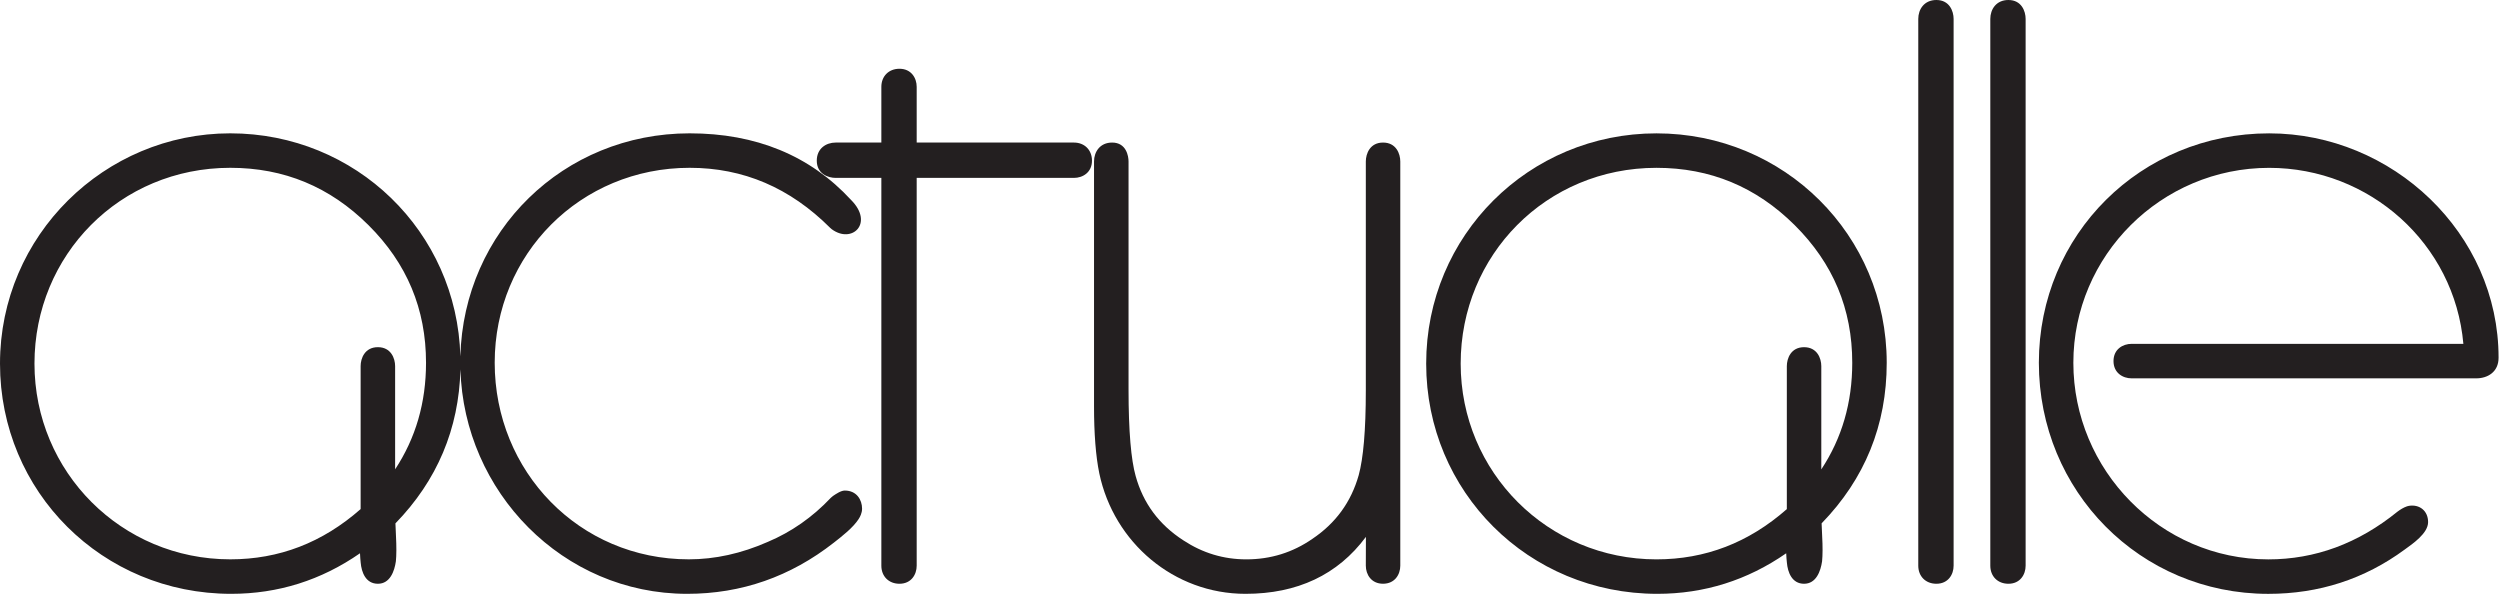
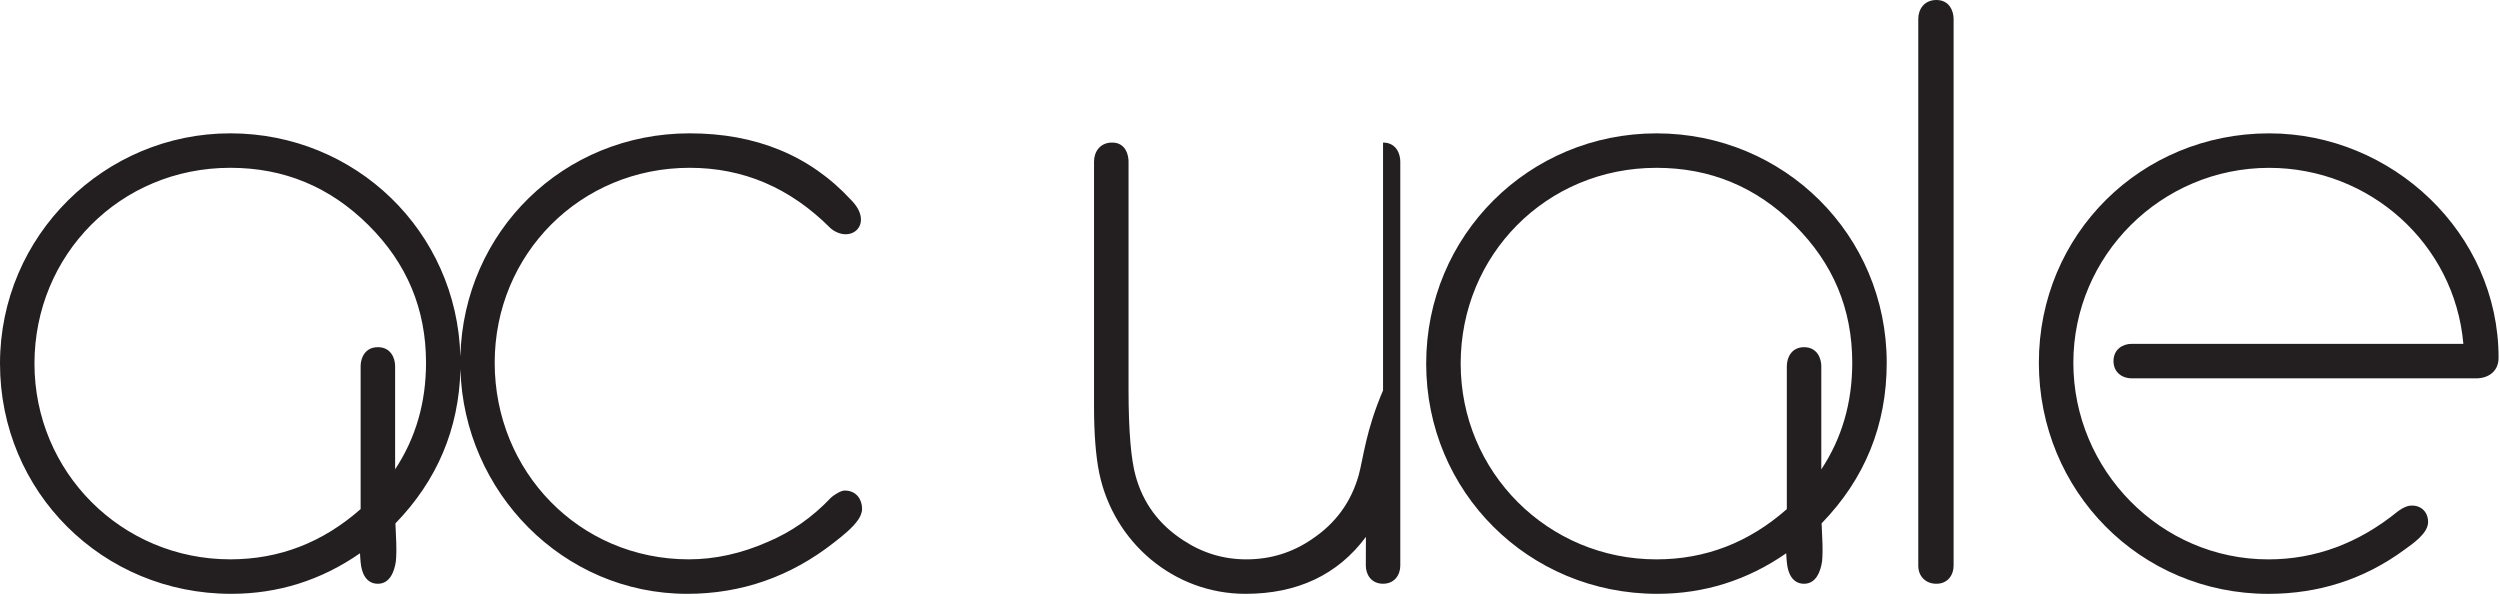
<svg xmlns="http://www.w3.org/2000/svg" width="1122" height="267" viewBox="0 0 1122 267" fill="none">
  <path d="M385.35 232.95C385.95 232.02 386.9 230.35 386.9 228.28C386.9 224.32 384.45 220.16 379.15 220.16C377.38 220.16 375.17 221.71 373.85 222.59L372.91 223.38C364.63 232.14 355.18 238.73 344.61 243.19C332.69 248.44 320.86 251.03 309.14 251.03C259.96 251.03 222.02 211.59 222.02 162.79C222.02 113.99 260.52 75.31 309.51 75.31C333.57 75.31 354.53 84.21 372.63 102.31L373.22 102.82C382.3 109.63 392.4 100.23 381.97 89.75C363.51 69.73 339.17 59.84 309.51 59.84C252.91 59.84 208.08 103.75 206.61 159.95C205.11 103.91 159.64 59.84 103.33 59.84C47.02 59.84 0 105.61 0 163.18C0 220.75 45.97 266.51 103.72 266.51C124.84 266.51 144.16 260.4 161.57 248.31C161.64 249.94 161.74 251.33 161.87 252.45C162.24 256.86 164.15 261.99 169.6 261.99C175.05 261.99 177.04 256.34 177.67 251.91C177.94 249.21 177.97 245.32 177.71 240.48L177.47 234.89C196.2 215.61 205.96 192.48 206.64 165.77C208.19 220.71 252.55 266.51 308.41 266.51C332.75 266.51 354.77 258.81 374.27 243.51C377.87 240.69 382.79 236.9 385.36 232.95H385.35ZM177.33 210.65V164.31C177.33 160.84 175.47 155.81 169.59 155.81C163.71 155.81 161.85 160.84 161.85 164.31V228.48C144.67 243.59 125.23 251.03 103.34 251.03C54.6 251.03 15.47 211.9 15.47 163.17C15.47 114.44 53.85 75.31 103.34 75.31C127.47 75.31 148.05 83.83 165.34 101.01C182.63 118.18 191.2 138.68 191.2 162.8C191.2 180.7 186.58 196.61 177.32 210.65H177.33Z" fill="#231F20" />
-   <path d="M481.96 63.98H411.41V38.97C411.41 35.01 408.97 30.86 403.67 30.86C398.89 30.86 395.55 34.19 395.55 38.97V63.98H375.06C370.74 63.98 366.57 66.65 366.57 72.1C366.57 77.99 371.6 79.84 375.06 79.84H395.55V253.88C395.55 258.67 398.89 261.99 403.67 261.99C408.97 261.99 411.41 257.84 411.41 253.88V79.84H481.96C485.92 79.84 490.08 77.4 490.08 72.1C490.08 67.32 486.75 63.98 481.96 63.98Z" fill="#231F20" />
-   <path d="M558.98 266.51C582.19 266.51 600.41 257.98 613.02 240.95C612.99 244.87 612.98 249.19 612.98 253.87C612.98 257.83 615.42 261.98 620.71 261.98C626 261.98 628.45 257.83 628.45 253.87V72.48C628.45 69.01 626.6 63.98 620.71 63.98C614.82 63.98 612.98 69.01 612.98 72.48V175.23C612.98 193.18 611.85 205.72 609.79 213.25C606.38 225.3 599.49 234.78 589.01 241.83C580.16 247.96 570.3 251.04 559.35 251.04C549.15 251.04 539.76 248.21 531.11 242.52C520.16 235.45 513.07 225.87 509.68 213.64C507.64 206.4 506.49 193.63 506.49 174.85V72.48C506.49 70.03 505.47 63.98 499.12 63.98C493.67 63.98 491 68.15 491 72.48V182.37C491 194.59 491.77 204.68 493.37 212.47C499.92 243.57 526.93 266.51 558.96 266.51H558.98Z" fill="#231F20" />
+   <path d="M558.98 266.51C582.19 266.51 600.41 257.98 613.02 240.95C612.99 244.87 612.98 249.19 612.98 253.87C612.98 257.83 615.42 261.98 620.71 261.98C626 261.98 628.45 257.83 628.45 253.87V72.48C628.45 69.01 626.6 63.98 620.71 63.98V175.23C612.98 193.18 611.85 205.72 609.79 213.25C606.38 225.3 599.49 234.78 589.01 241.83C580.16 247.96 570.3 251.04 559.35 251.04C549.15 251.04 539.76 248.21 531.11 242.52C520.16 235.45 513.07 225.87 509.68 213.64C507.64 206.4 506.49 193.63 506.49 174.85V72.48C506.49 70.03 505.47 63.98 499.12 63.98C493.67 63.98 491 68.15 491 72.48V182.37C491 194.59 491.77 204.68 493.37 212.47C499.92 243.57 526.93 266.51 558.96 266.51H558.98Z" fill="#231F20" />
  <path d="M817.53 234.89C836.95 214.89 846.76 190.78 846.76 162.81C846.76 105.42 800.68 59.85 743.42 59.85C686.16 59.85 640.07 105.61 640.07 163.18C640.07 220.75 686.03 266.51 743.79 266.51C764.91 266.51 784.23 260.4 801.65 248.31C801.71 249.94 801.82 251.33 801.95 252.45C802.32 256.86 804.23 261.99 809.67 261.99C815.11 261.99 817.11 256.34 817.75 251.91C818.02 249.21 818.05 245.32 817.78 240.48L817.54 234.89H817.53ZM743.42 75.32C767.55 75.32 788.13 83.84 805.43 101.02C822.72 118.19 831.29 138.69 831.29 162.81C831.29 180.71 826.67 196.62 817.4 210.66V164.32C817.4 160.85 815.55 155.82 809.66 155.82C803.77 155.82 801.93 160.85 801.93 164.32V228.49C784.75 243.6 765.31 251.04 743.42 251.04C694.68 251.04 655.55 211.91 655.55 163.18C655.55 114.45 693.93 75.32 743.42 75.32Z" fill="#231F20" />
  <path d="M869.04 0C863.59 0 860.92 4.17 860.92 8.49V253.88C860.92 258.67 864.25 261.99 869.04 261.99C874.34 261.99 876.78 257.84 876.78 253.88V8.49C876.78 5.02 874.93 0 869.04 0Z" fill="#231F20" />
-   <path d="M901.37 0C895.92 0 893.25 4.17 893.25 8.49V253.88C893.25 258.67 896.58 261.99 901.37 261.99C906.66 261.99 909.1 257.84 909.1 253.88V8.49C909.1 5.02 907.25 0 901.37 0Z" fill="#231F20" />
  <path d="M1018.39 59.85C960.89 59.85 915.04 105.17 915.04 162.81C915.04 220.45 960.56 266.52 1018.01 266.52C1040.73 266.52 1061.19 259.9 1079.21 246.65C1082.67 244.13 1089.73 239.41 1089.73 234.32C1089.73 229.23 1085.85 226.24 1081.09 227.03L1080.26 227.24C1078.72 227.76 1077.23 228.7 1075.99 229.63C1058.32 243.95 1038.99 251.05 1018.01 251.05C969.64 251.05 930.52 210.95 930.52 162.81C930.52 114.67 969.96 75.33 1018.39 75.33C1063.43 75.33 1101.63 109.32 1105.56 154.32H956.66C952.7 154.32 948.54 156.76 948.54 162.05C948.54 167.34 952.7 169.8 956.66 169.8H1111.36C1116.42 169.8 1121.36 166.98 1121.36 160.55C1121.36 104.62 1073.61 59.85 1018.39 59.85Z" fill="#231F20" />
</svg>